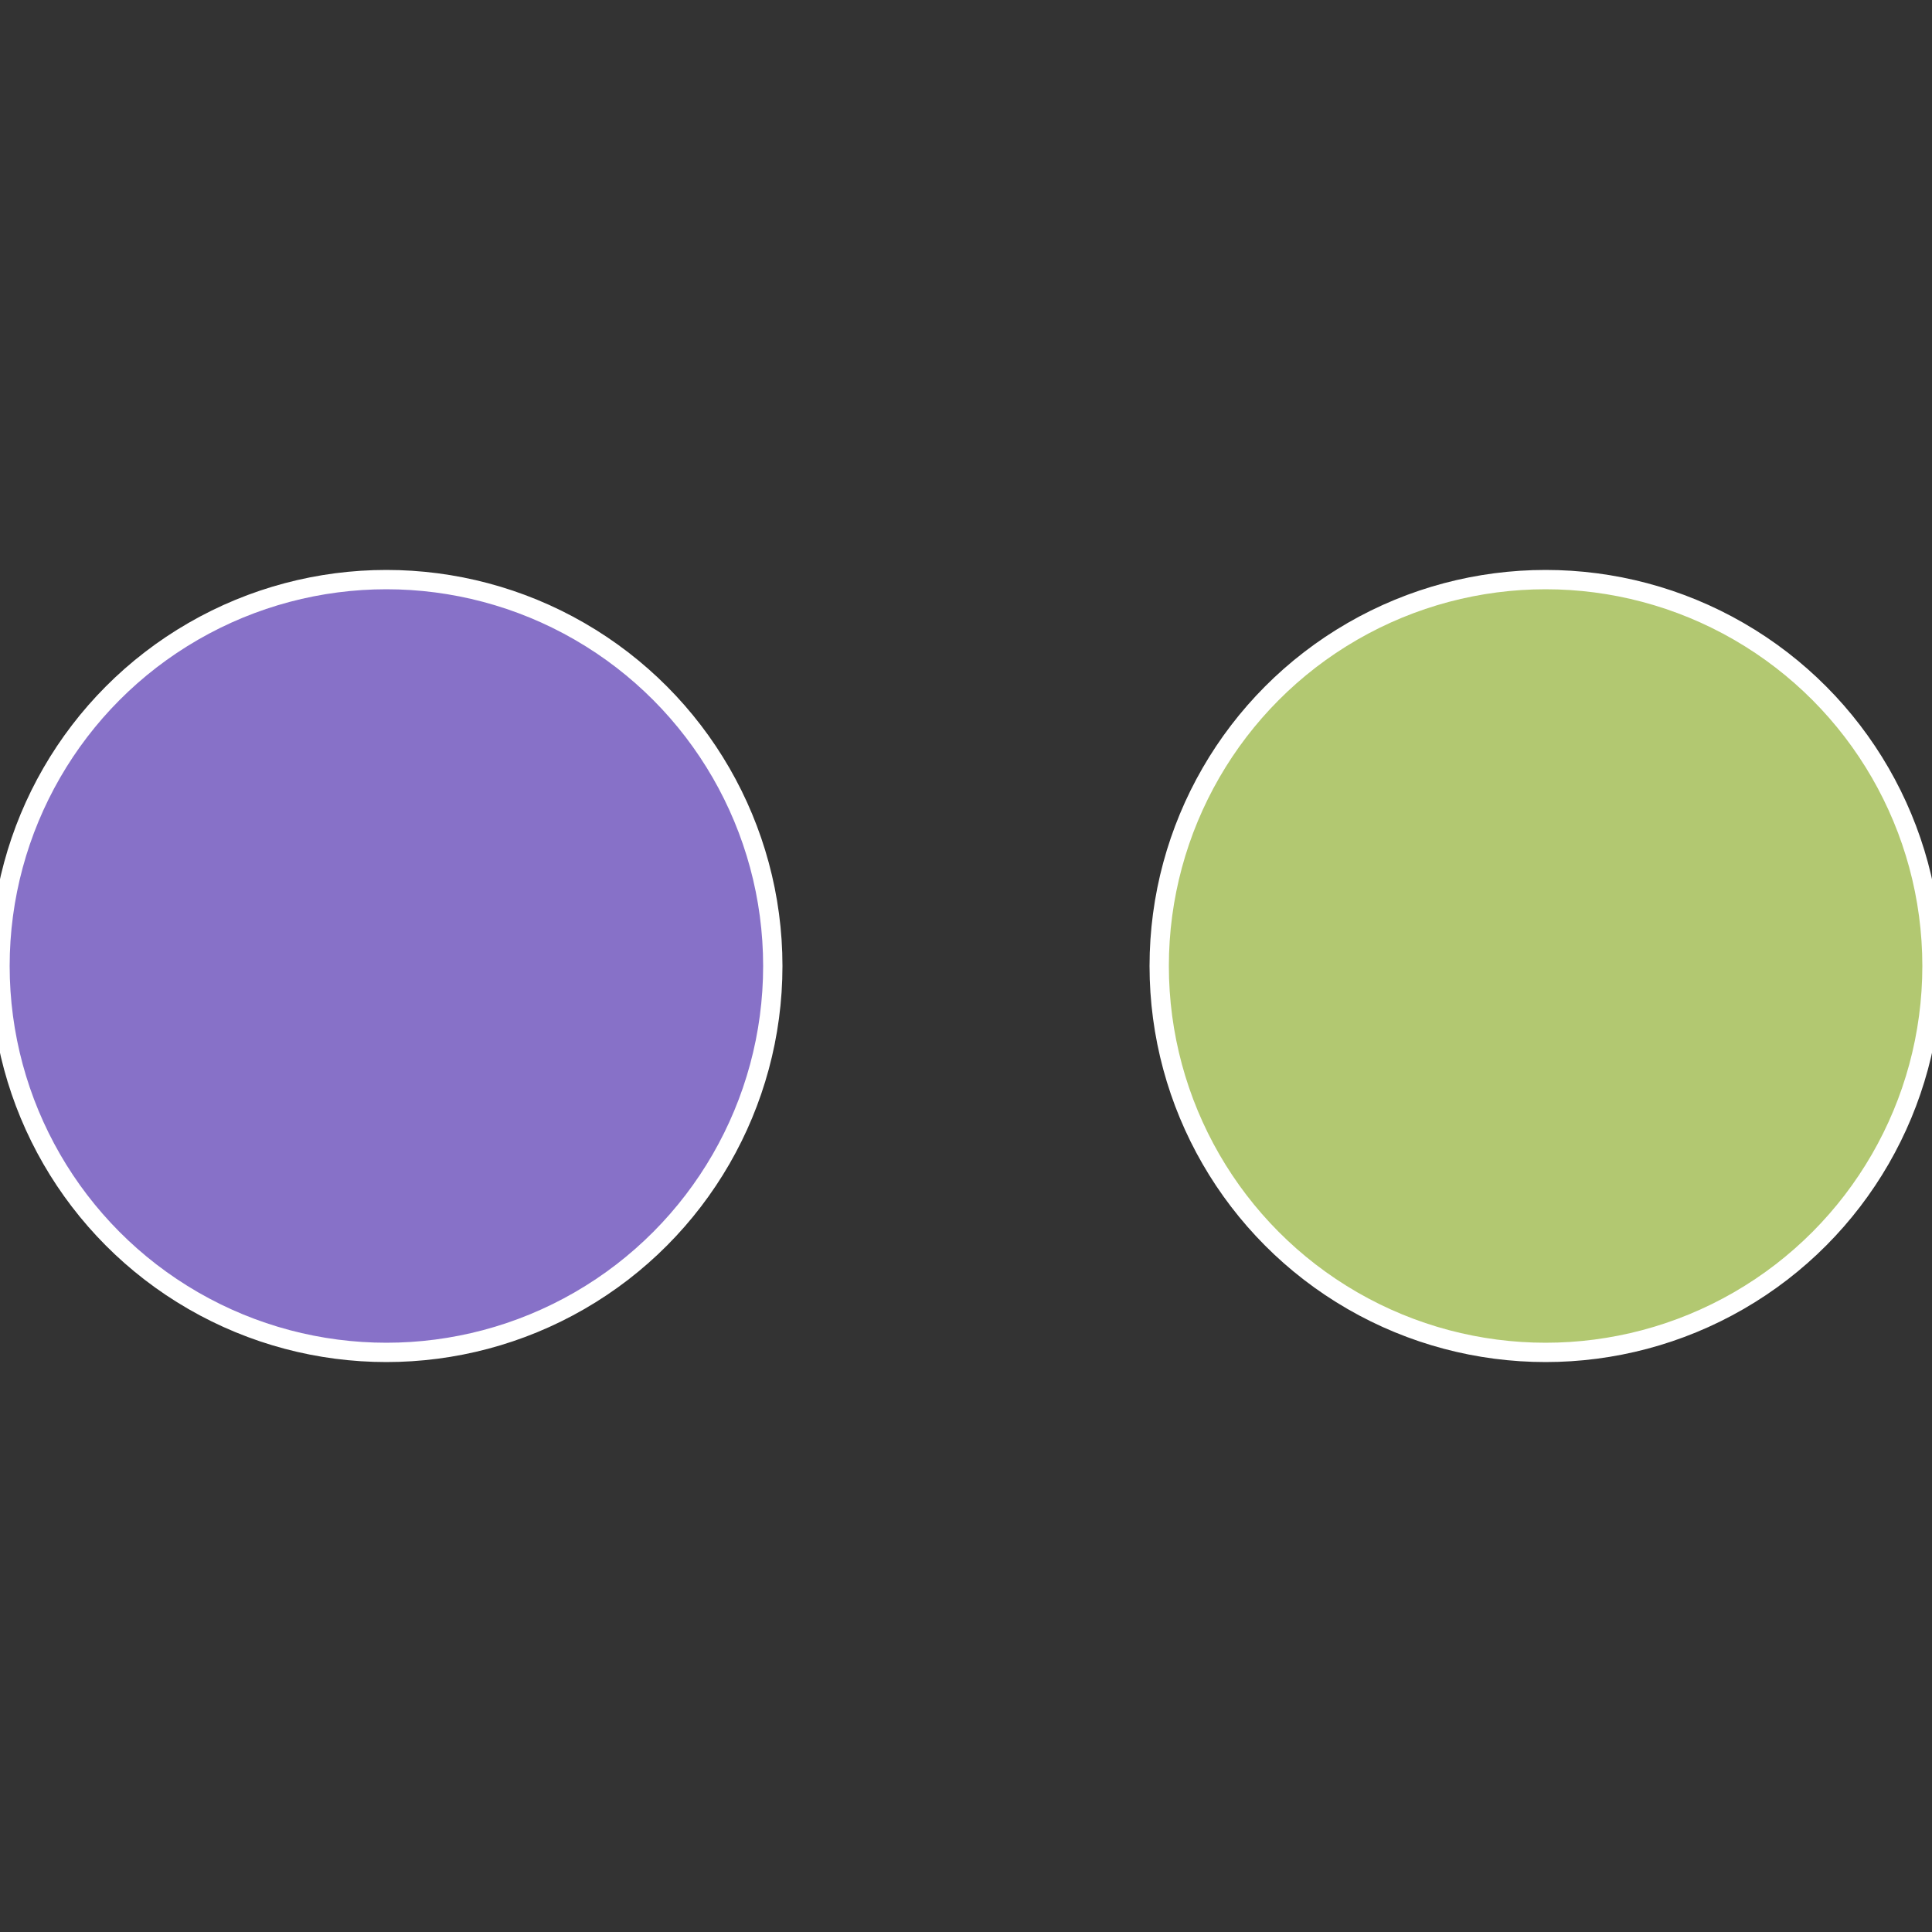
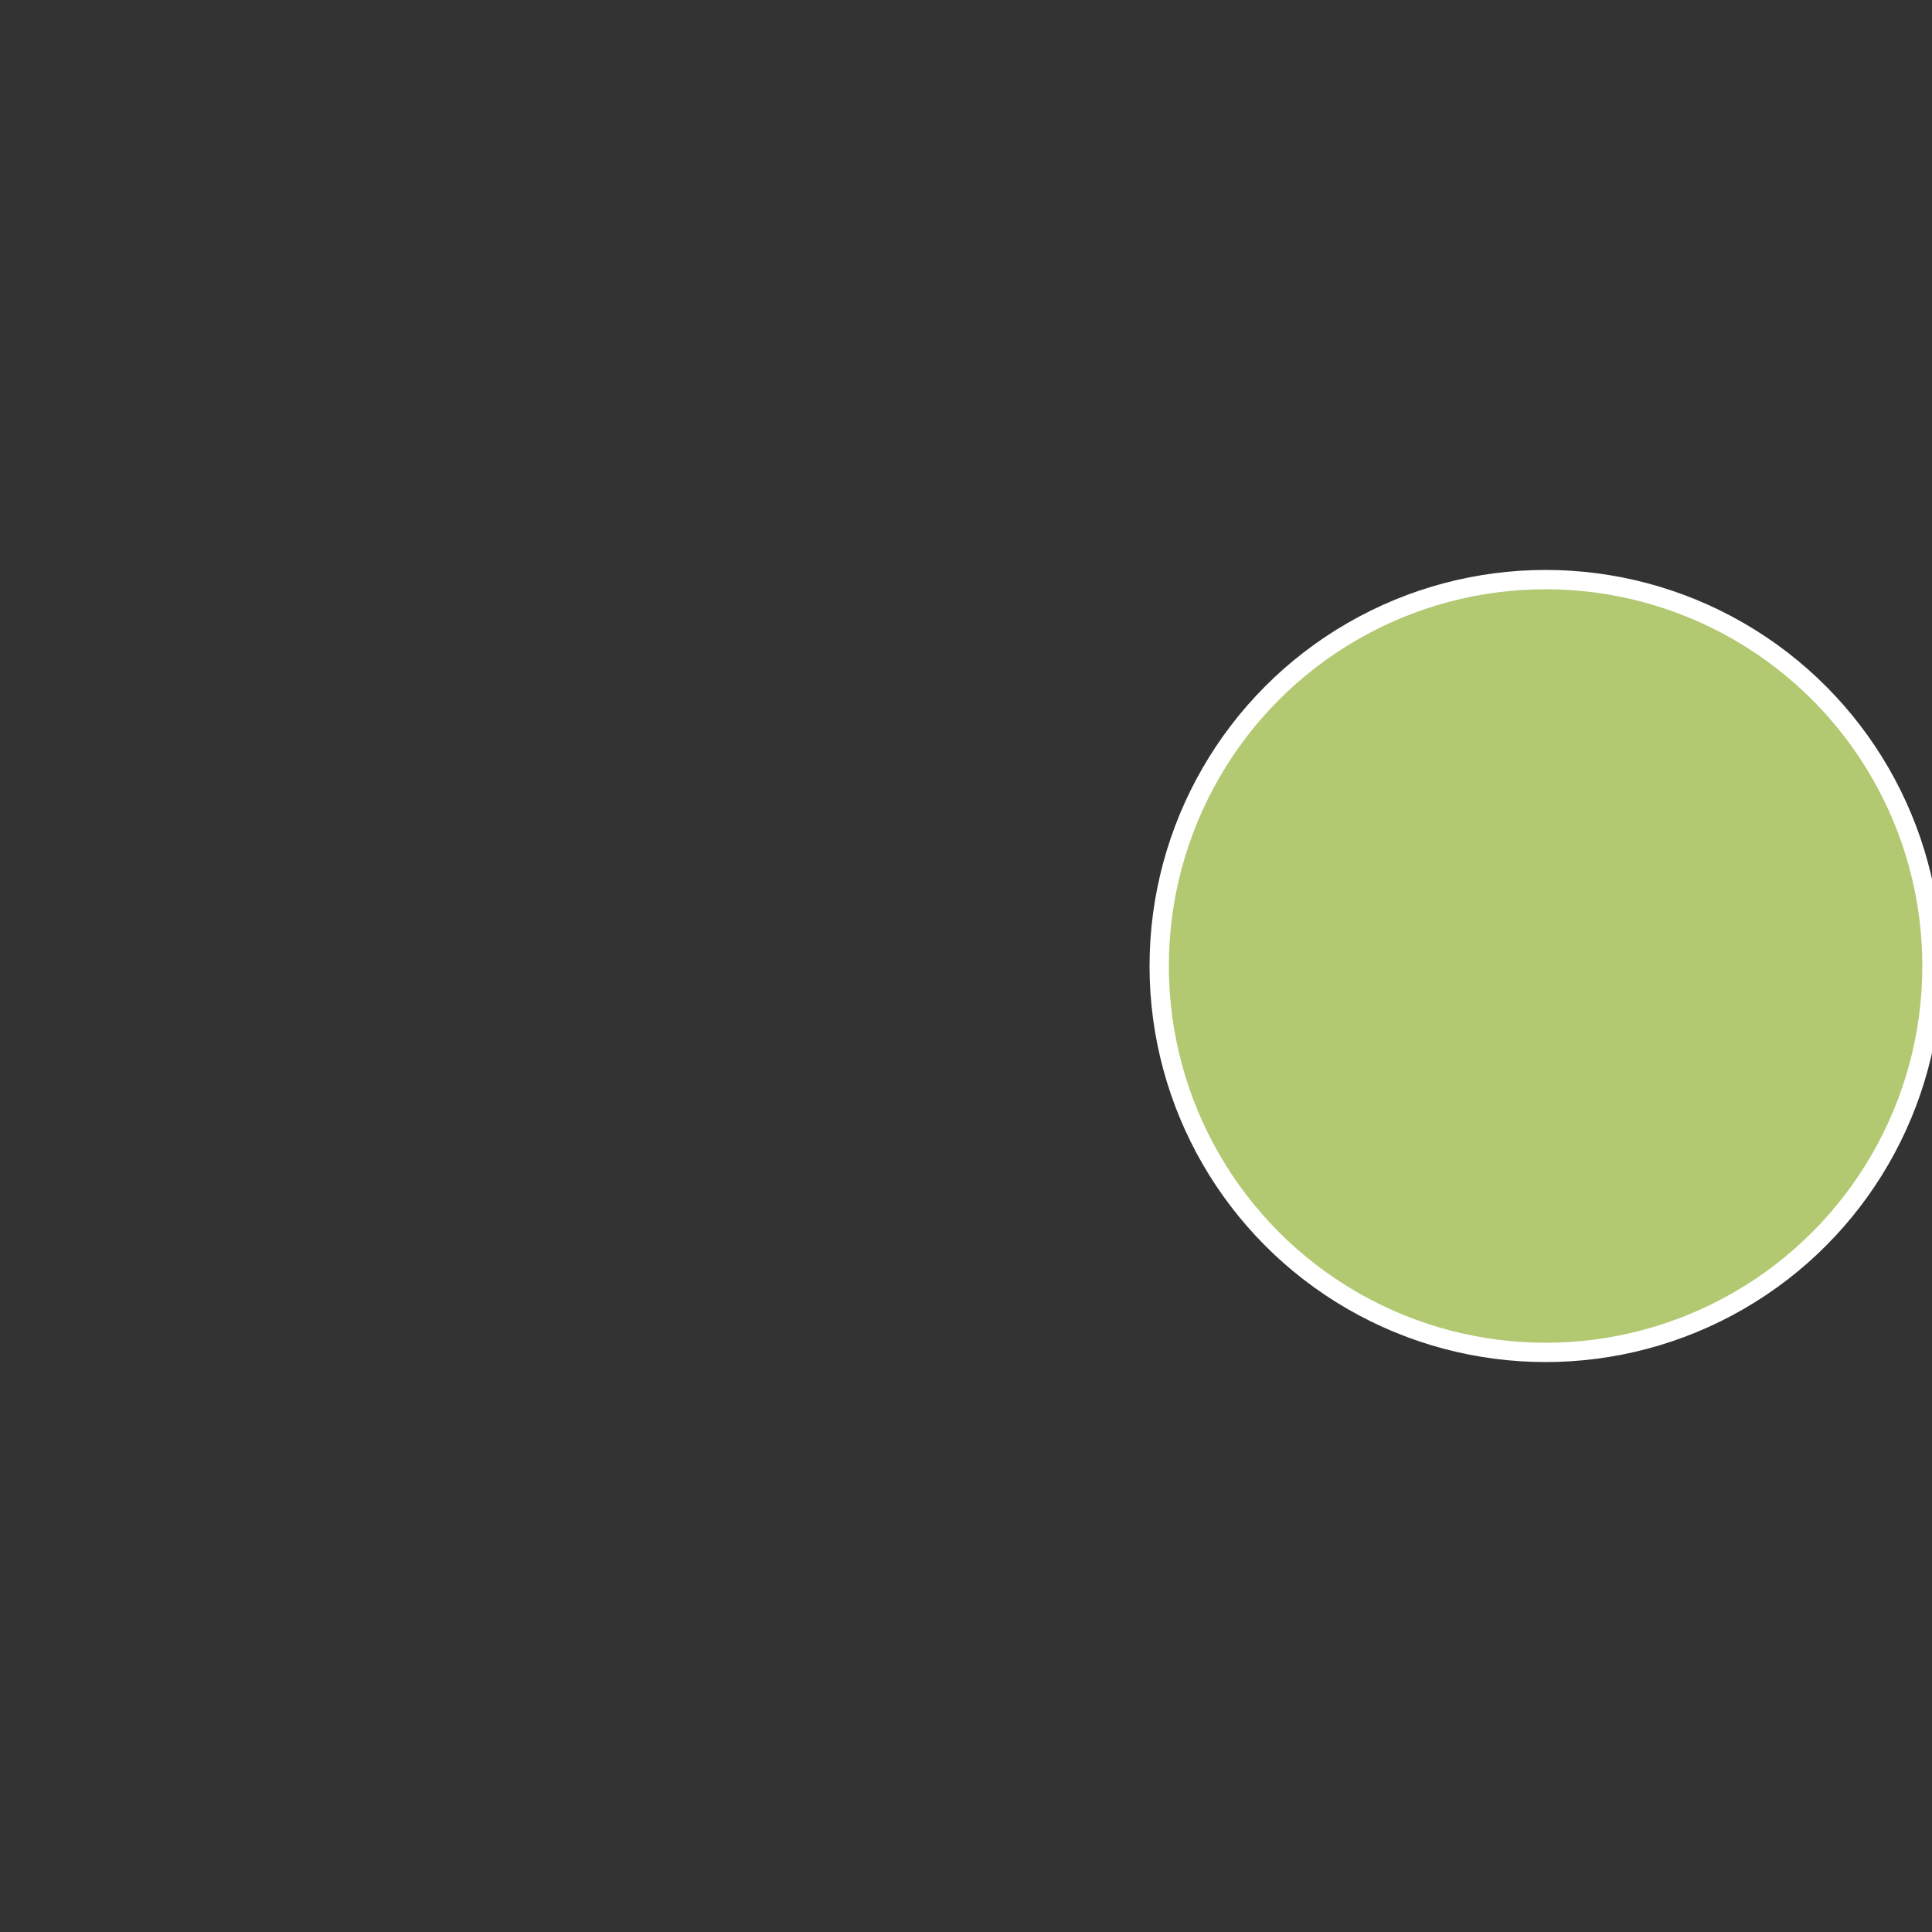
<svg xmlns="http://www.w3.org/2000/svg" width="500" height="500" viewBox="-1 -1 2 2">
  <rect x="-1" y="-1" width="2" height="2" fill="#333333" stroke="none" />
  <circle cx="0.6" cy="0" r="0.4" fill="#b2c871" stroke="#fff" stroke-width="1%" />
-   <circle cx="-0.6" cy="7.3478807948841E-17" r="0.4" fill="#8771c8" stroke="#fff" stroke-width="1%" />
</svg>